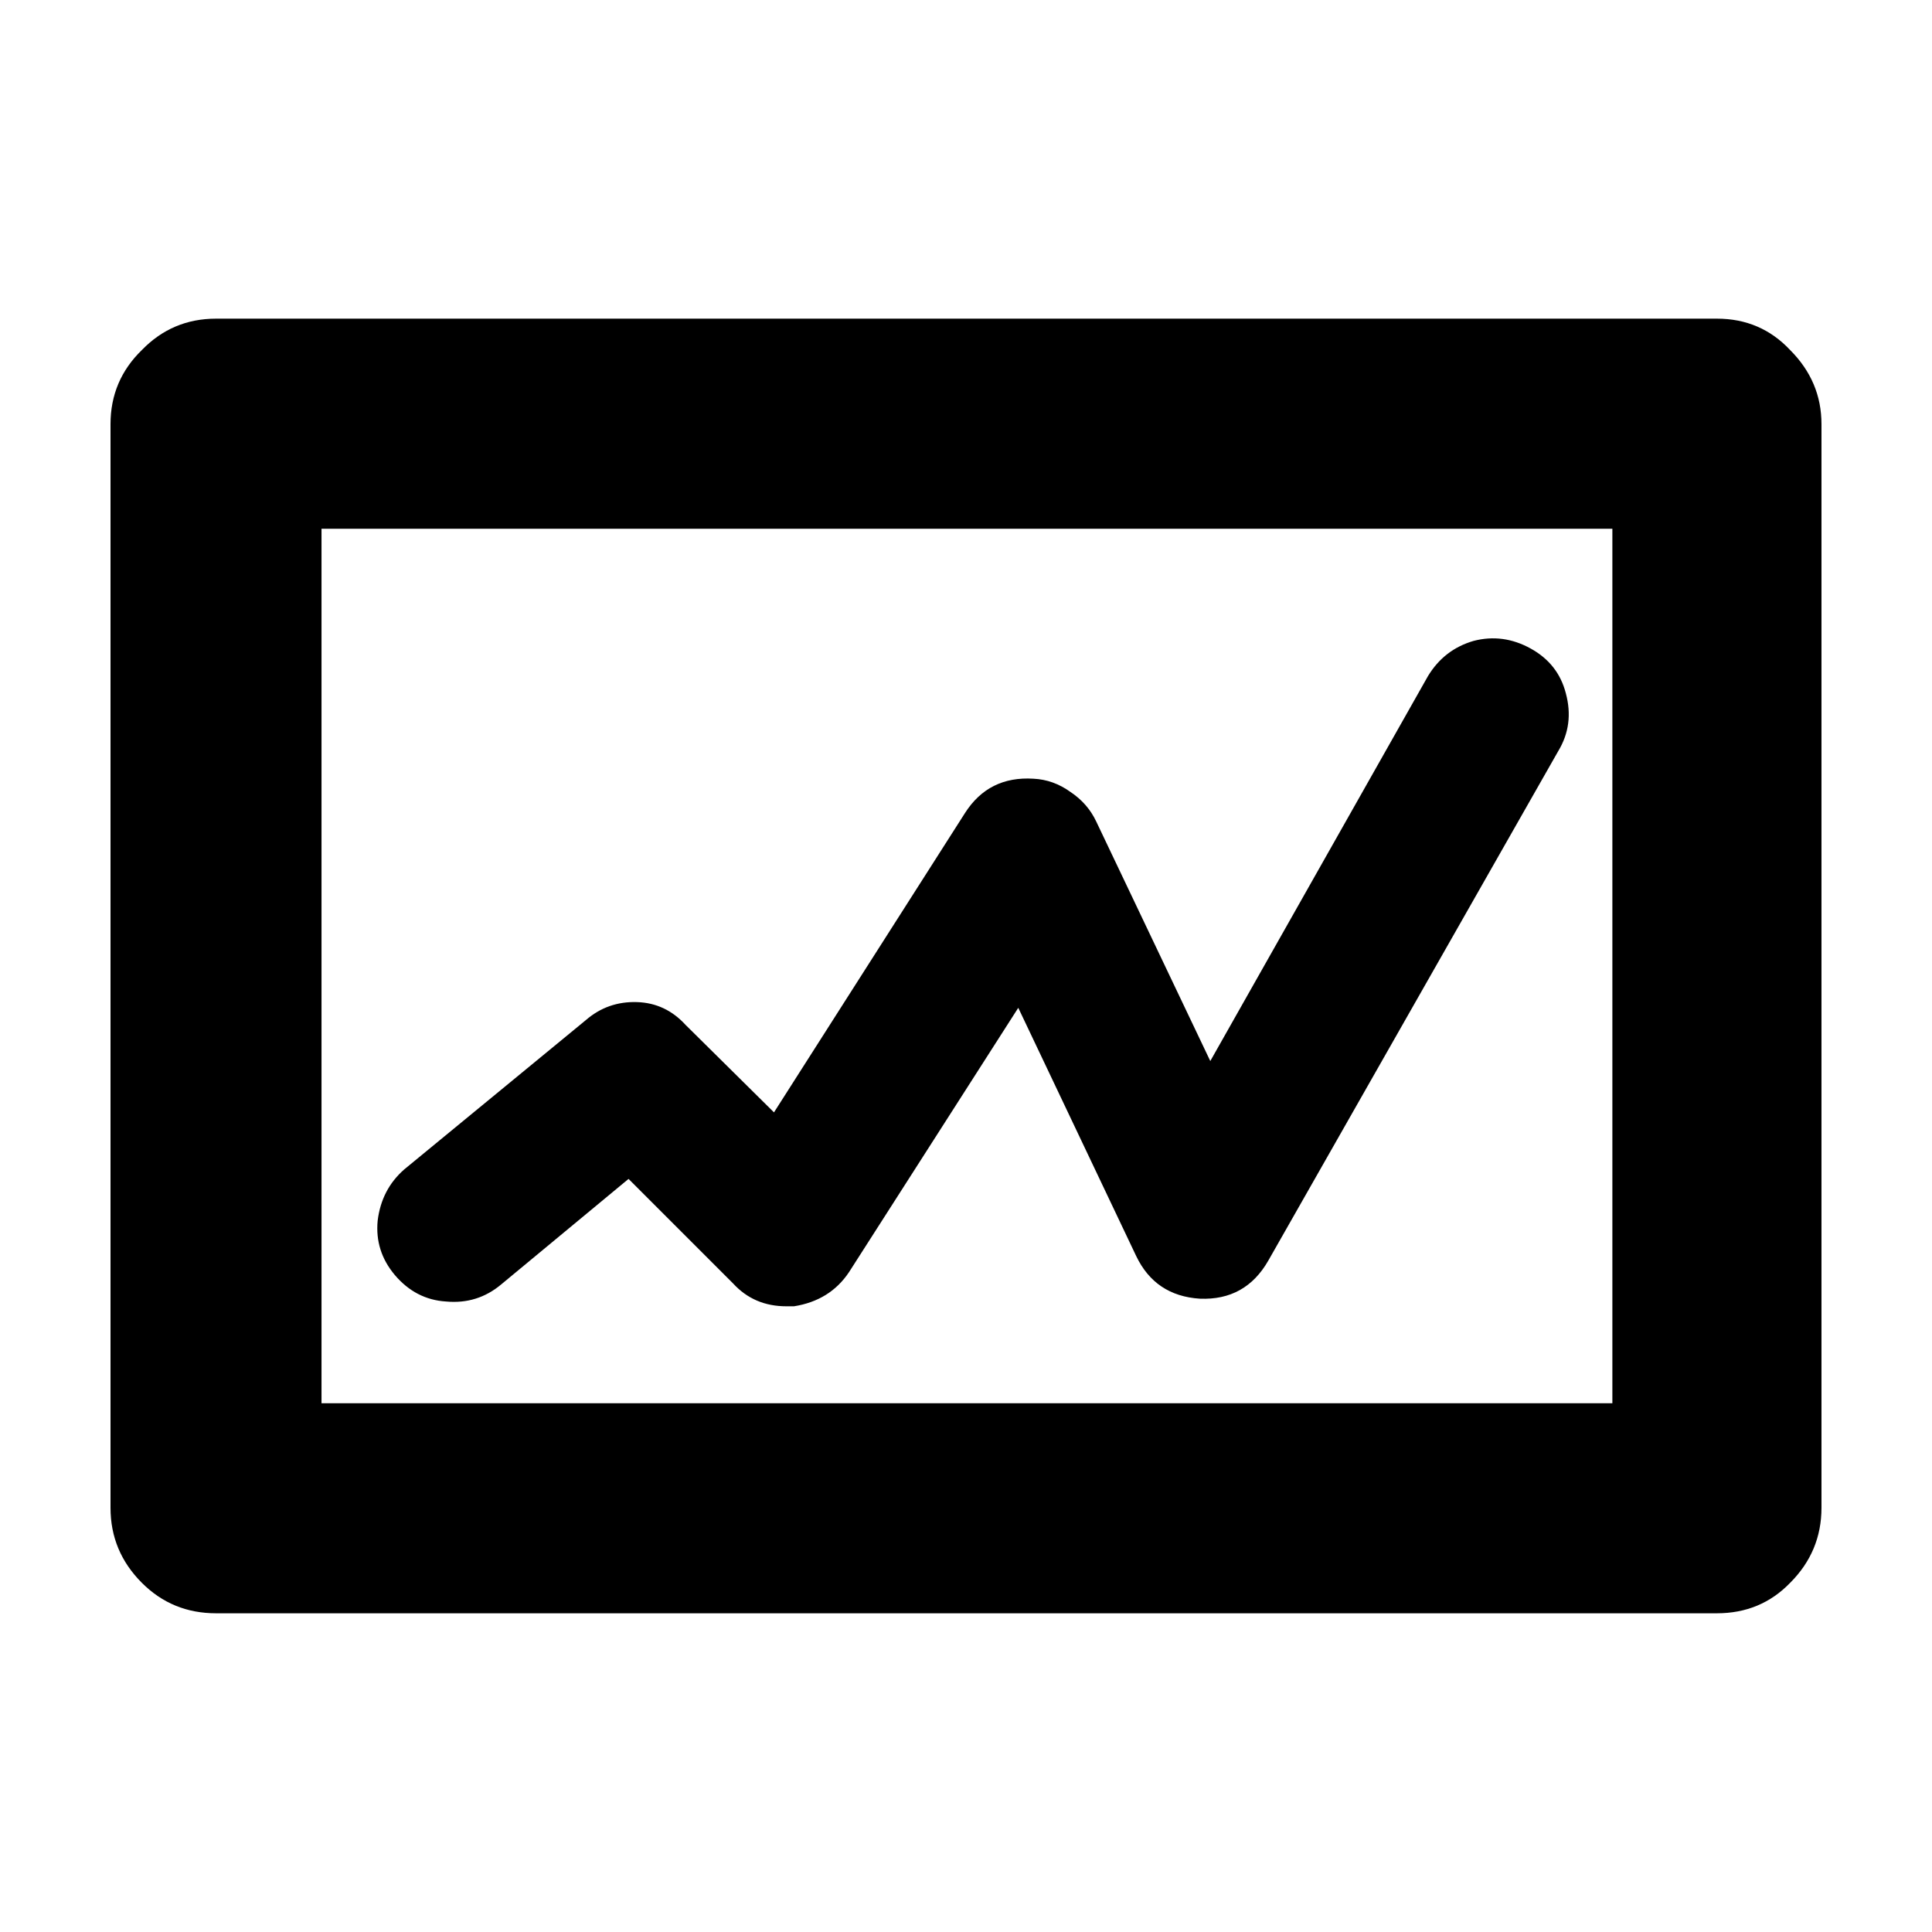
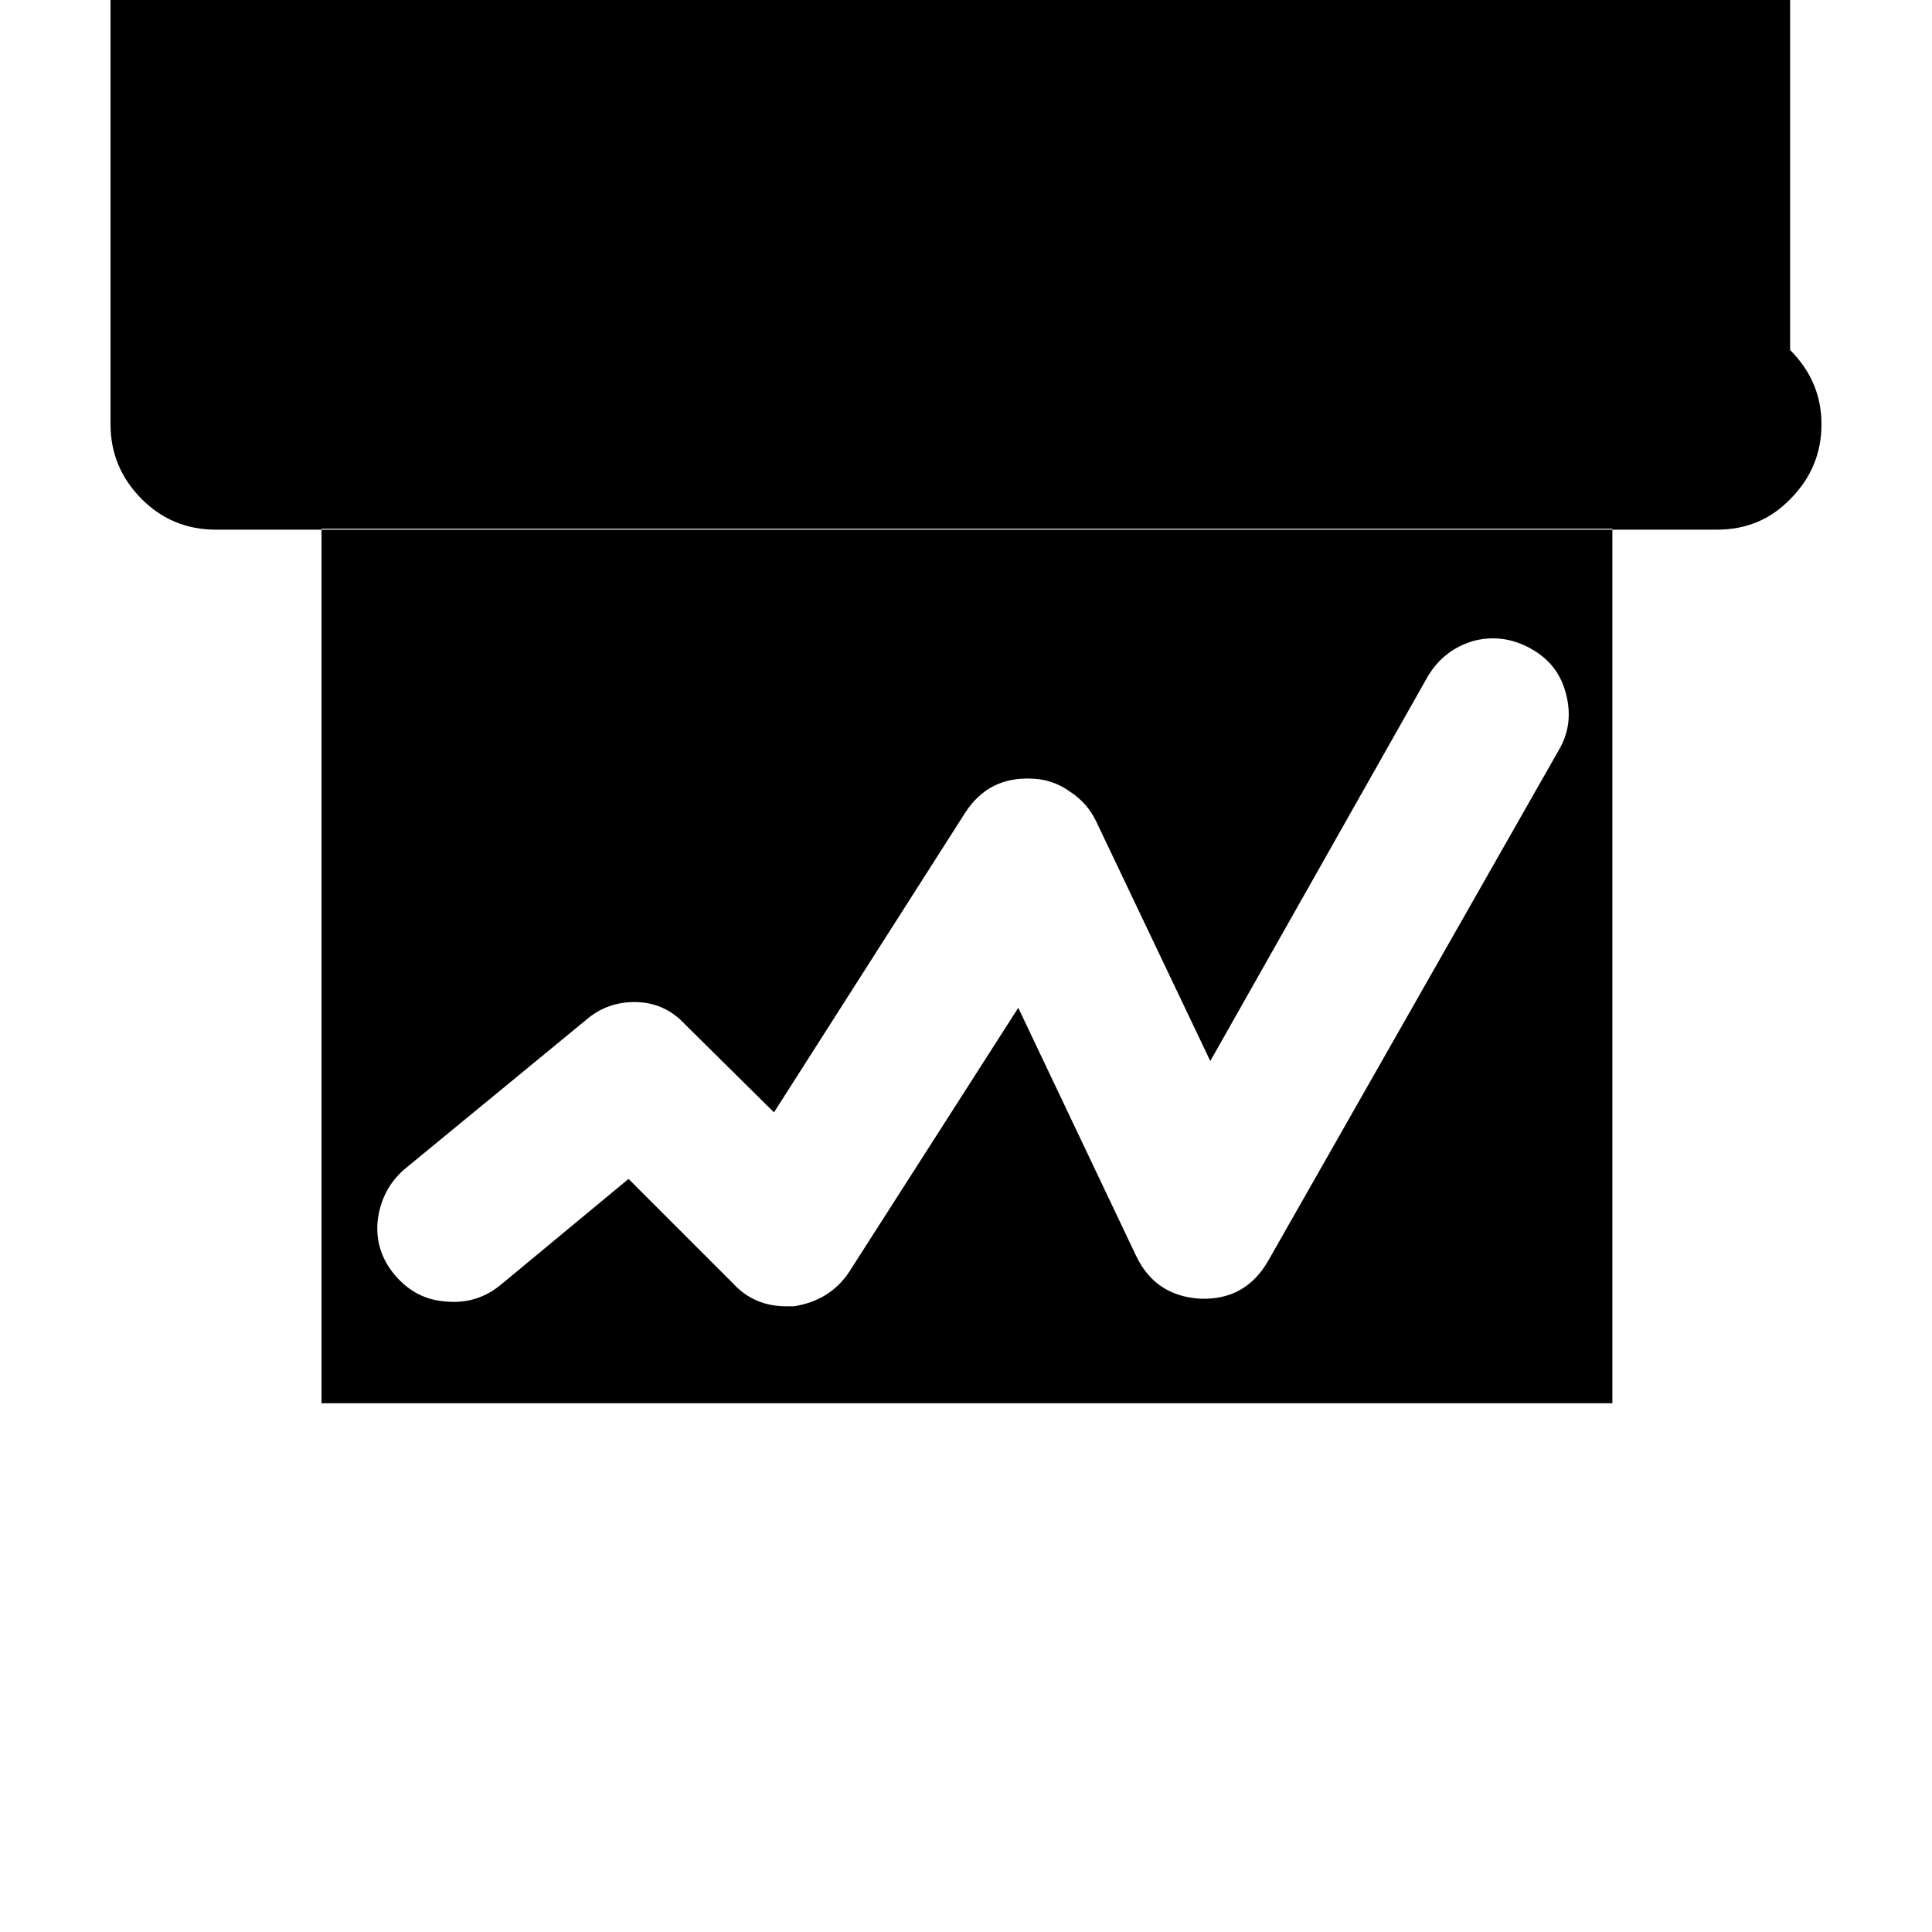
<svg xmlns="http://www.w3.org/2000/svg" fill="#000000" width="800px" height="800px" version="1.1" viewBox="144 144 512 512">
-   <path d="m549.63 315.86c4.871 2.684 7.977 6.629 9.324 11.84 1.508 5.547 0.836 10.664-2.016 15.367l-76.832 135.02c-4.035 7.047-10.078 10.41-18.137 10.078-7.894-0.508-13.523-4.289-16.883-11.336l-31.234-65.75-44.84 70.031c-3.356 5.039-8.227 8.062-14.605 9.07h-2.012c-5.715 0-10.414-2.012-14.113-6.047l-27.711-27.711-33.75 27.965c-4.203 3.523-9.074 5.039-14.609 4.527-5.371-0.332-9.91-2.684-13.602-7.047-3.527-4.203-5.039-8.984-4.527-14.363 0.672-5.543 3.023-10.078 7.047-13.602l48.109-39.551c3.871-3.359 8.398-4.953 13.602-4.785 5.039 0.168 9.324 2.188 12.848 6.047l23.426 23.176 50.633-79.352c4.195-6.551 10.242-9.566 18.141-9.07 3.523 0.168 6.801 1.344 9.82 3.527 3.023 2.016 5.297 4.621 6.801 7.809l30.23 63.484 57.691-102.02c2.852-4.707 6.883-7.812 12.086-9.324 5.203-1.348 10.242-0.672 15.113 2.016zm21.664 200.01v-231.75h-342.09v231.75zm47.105-279.11c5.543 5.539 8.312 12.09 8.312 19.648v287.17c0 7.723-2.769 14.359-8.312 19.895-5.203 5.375-11.668 8.066-19.398 8.066h-397.75c-7.723 0-14.277-2.684-19.648-8.066-5.543-5.539-8.316-12.168-8.316-19.895v-287.17c0-7.723 2.777-14.277 8.312-19.648 5.371-5.543 11.926-8.312 19.648-8.312h397.76c7.723 0 14.188 2.769 19.395 8.312z" fill-rule="evenodd" />
+   <path d="m549.63 315.86c4.871 2.684 7.977 6.629 9.324 11.84 1.508 5.547 0.836 10.664-2.016 15.367l-76.832 135.02c-4.035 7.047-10.078 10.41-18.137 10.078-7.894-0.508-13.523-4.289-16.883-11.336l-31.234-65.75-44.84 70.031c-3.356 5.039-8.227 8.062-14.605 9.07h-2.012c-5.715 0-10.414-2.012-14.113-6.047l-27.711-27.711-33.75 27.965c-4.203 3.523-9.074 5.039-14.609 4.527-5.371-0.332-9.91-2.684-13.602-7.047-3.527-4.203-5.039-8.984-4.527-14.363 0.672-5.543 3.023-10.078 7.047-13.602l48.109-39.551c3.871-3.359 8.398-4.953 13.602-4.785 5.039 0.168 9.324 2.188 12.848 6.047l23.426 23.176 50.633-79.352c4.195-6.551 10.242-9.566 18.141-9.07 3.523 0.168 6.801 1.344 9.82 3.527 3.023 2.016 5.297 4.621 6.801 7.809l30.23 63.484 57.691-102.02c2.852-4.707 6.883-7.812 12.086-9.324 5.203-1.348 10.242-0.672 15.113 2.016zm21.664 200.01v-231.75h-342.09v231.75zm47.105-279.11c5.543 5.539 8.312 12.09 8.312 19.648c0 7.723-2.769 14.359-8.312 19.895-5.203 5.375-11.668 8.066-19.398 8.066h-397.75c-7.723 0-14.277-2.684-19.648-8.066-5.543-5.539-8.316-12.168-8.316-19.895v-287.17c0-7.723 2.777-14.277 8.312-19.648 5.371-5.543 11.926-8.312 19.648-8.312h397.76c7.723 0 14.188 2.769 19.395 8.312z" fill-rule="evenodd" />
</svg>